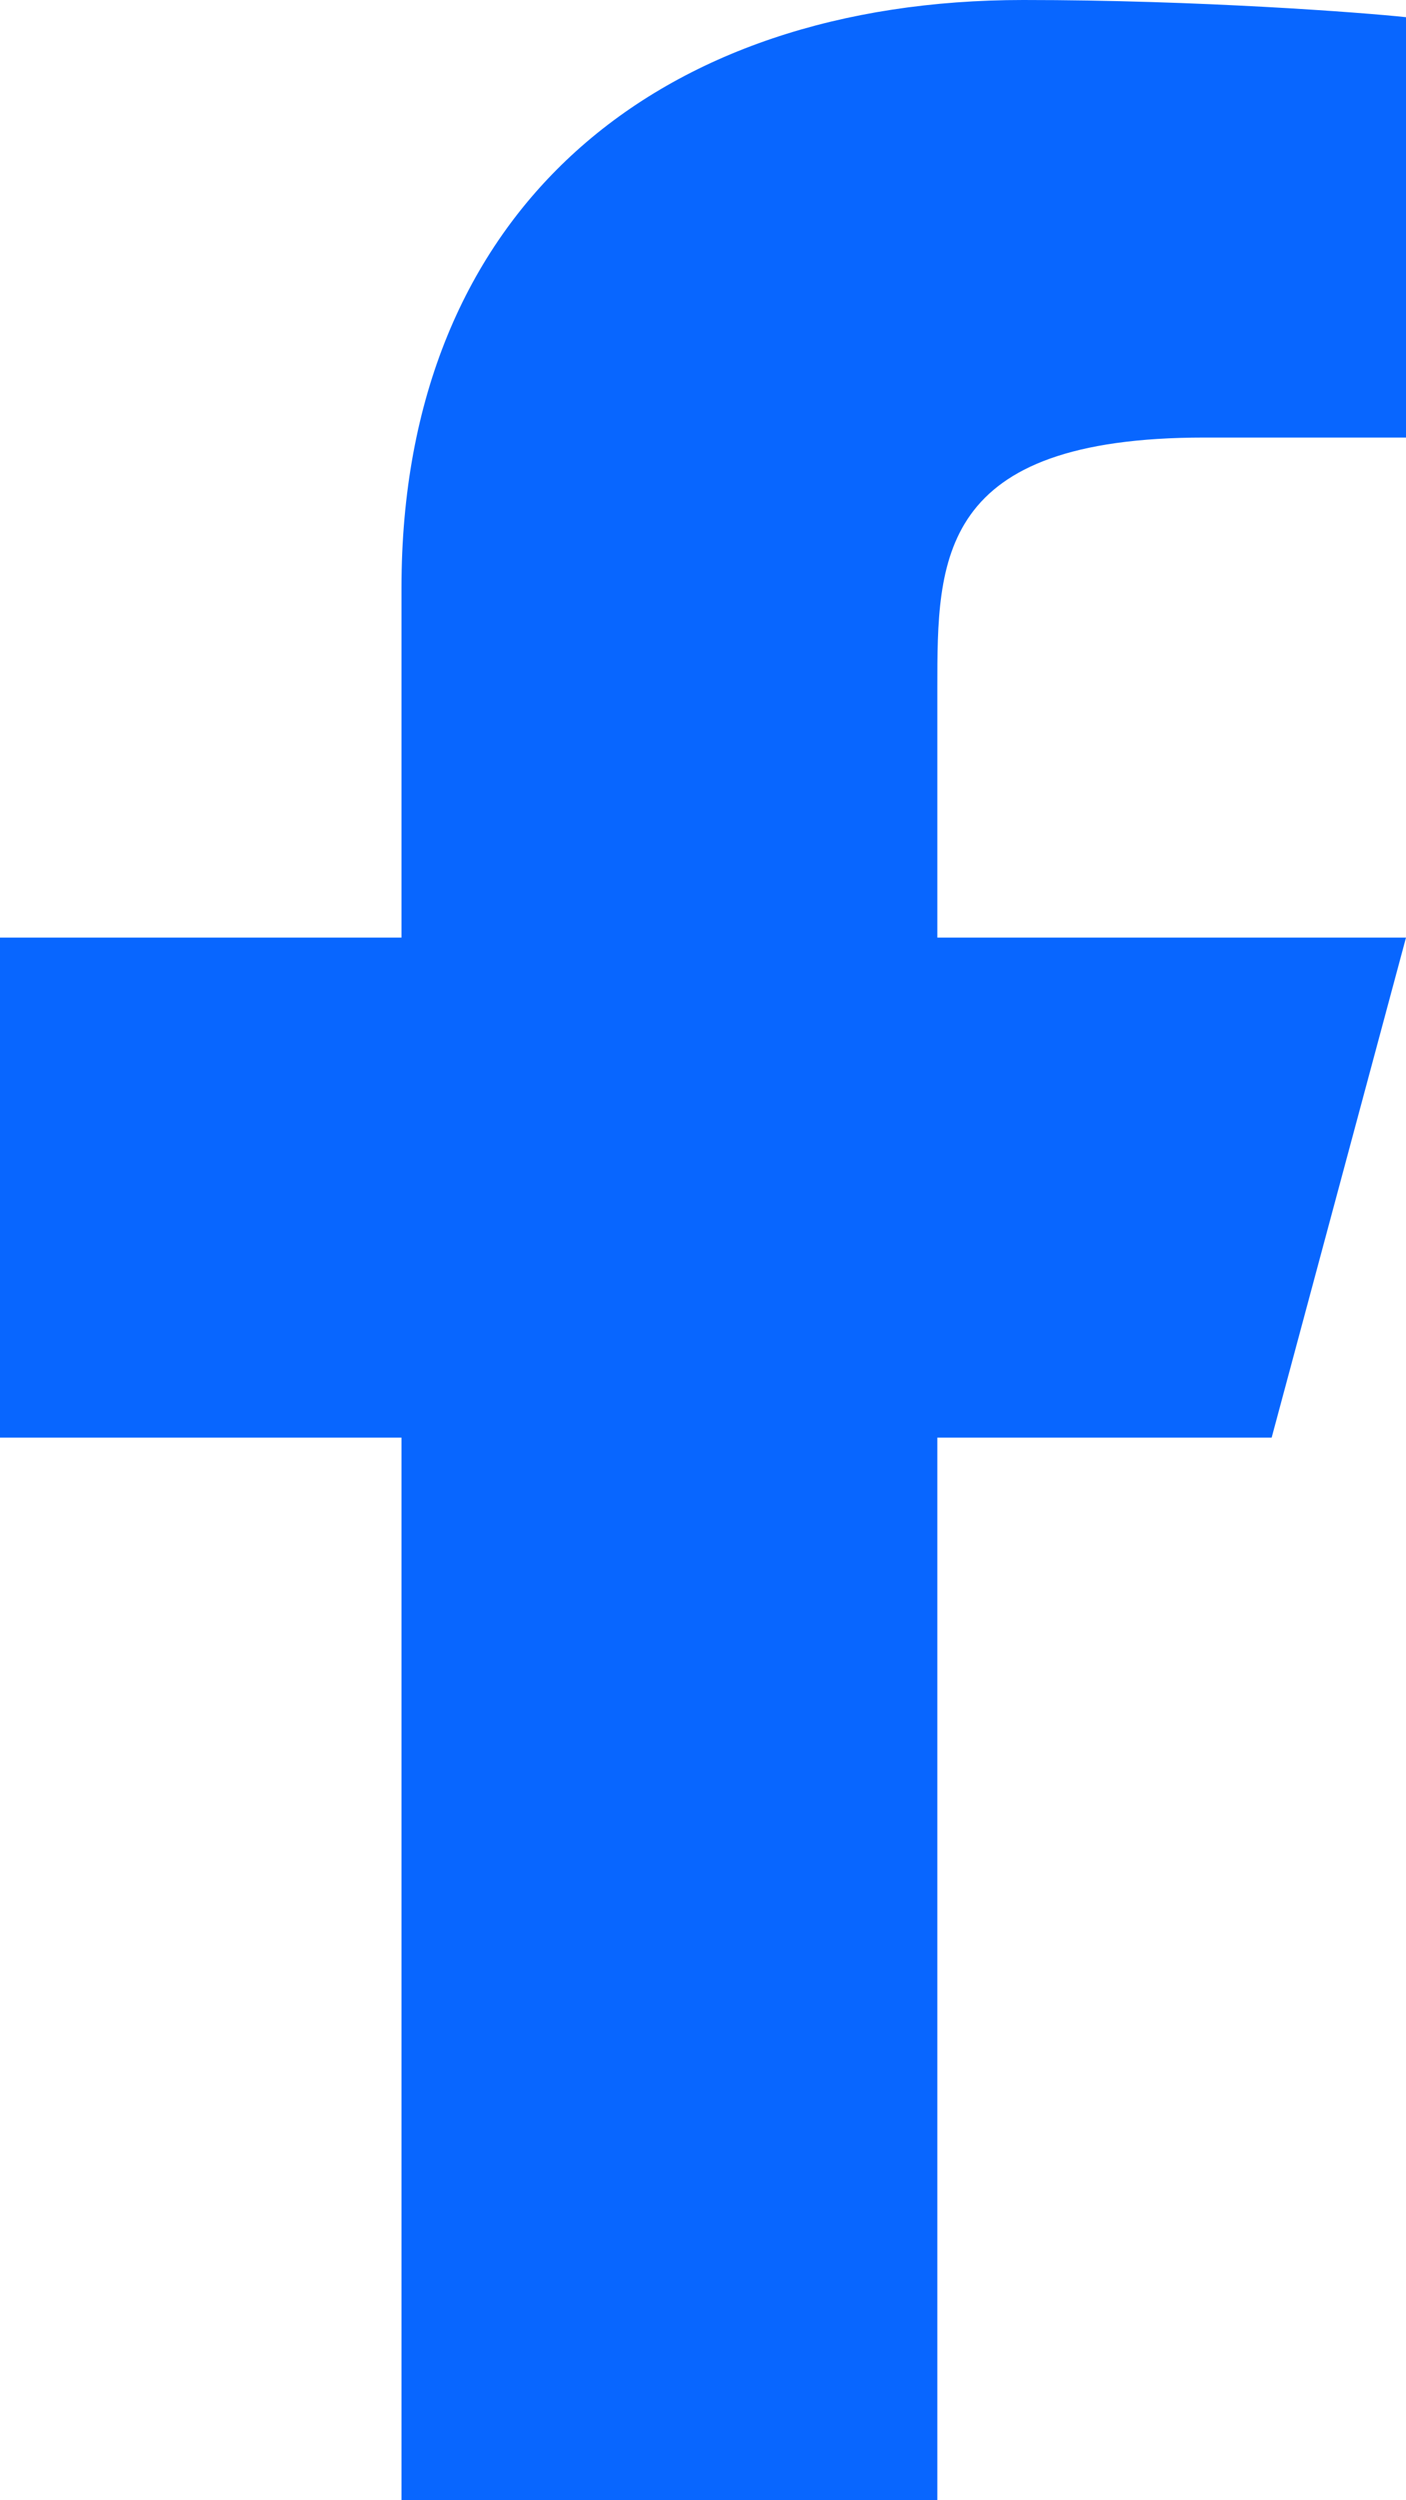
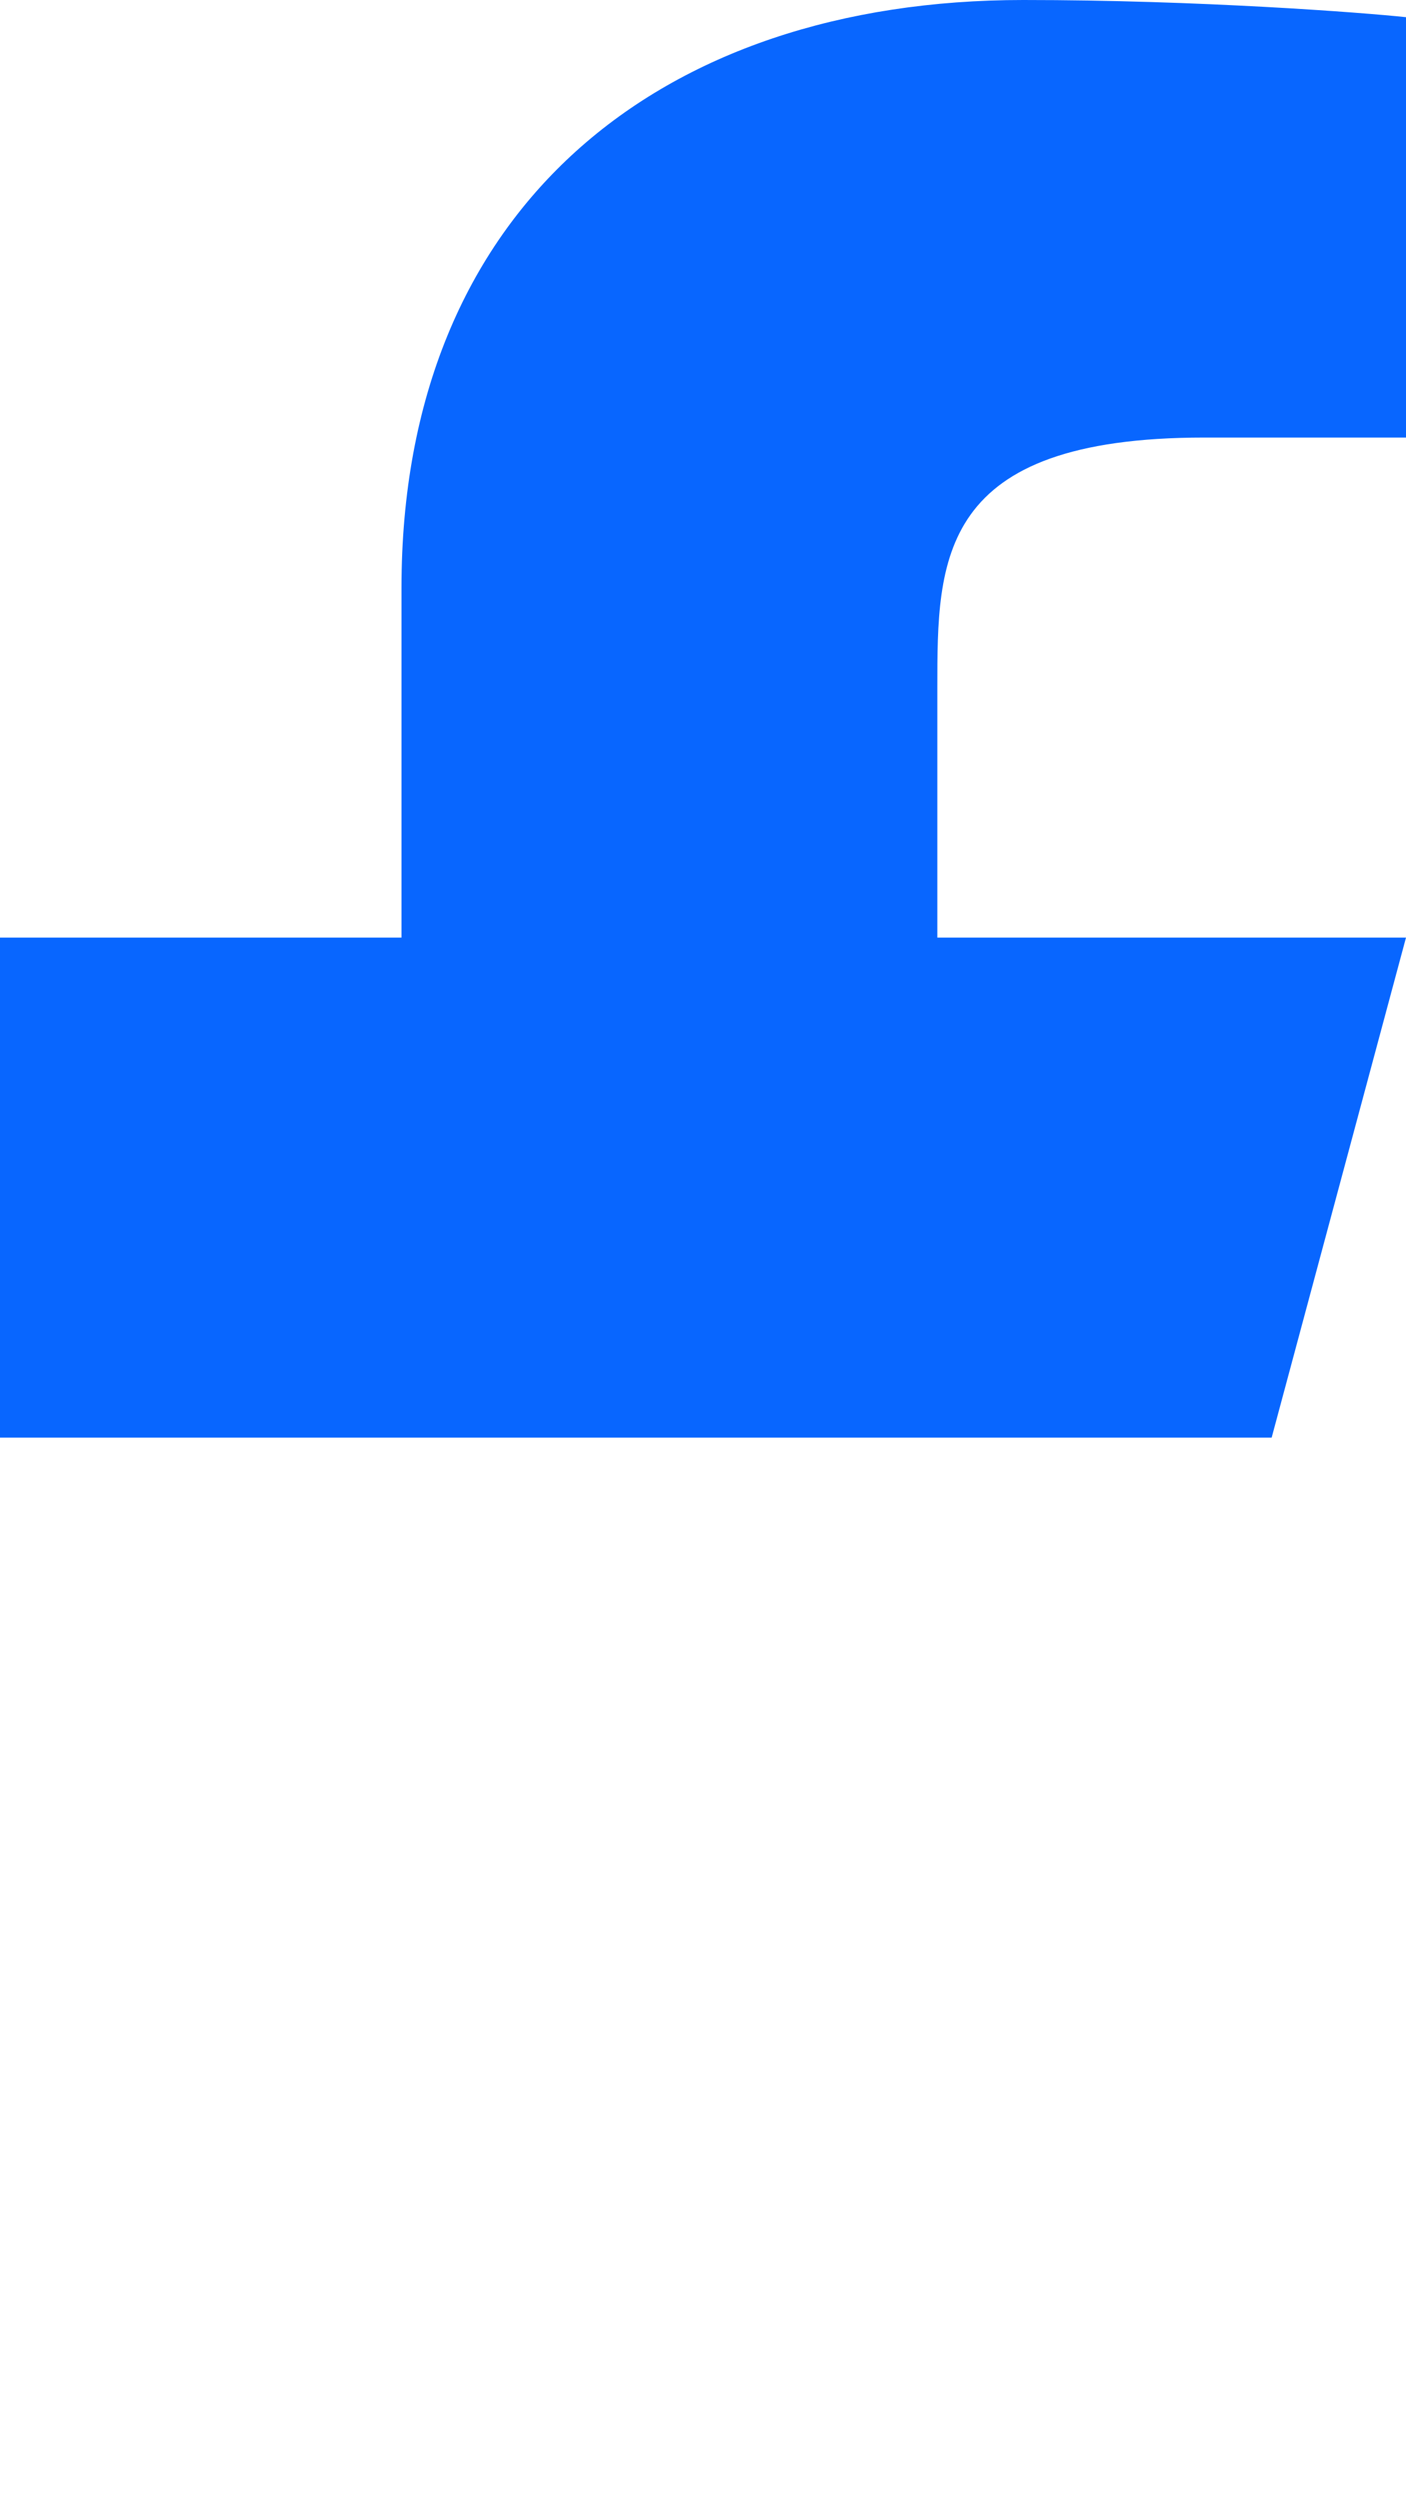
<svg xmlns="http://www.w3.org/2000/svg" id="Layer_1" data-name="Layer 1" width="9" height="16" version="1.1" viewBox="0 0 9 16">
  <defs>
    <style>
      .cls-1 {
        fill: #0866ff;
        stroke-width: 0px;
      }
    </style>
  </defs>
-   <path class="cls-1" d="M6,9.2h2.14l.86-3.2h-3v-1.6c0-.82,0-1.6,1.71-1.6h1.29V.11c-.28-.03-1.33-.11-2.45-.11-2.33,0-3.98,1.33-3.98,3.76v2.24H0v3.2h2.57v6.8h3.43v-6.8Z" />
+   <path class="cls-1" d="M6,9.2h2.14l.86-3.2h-3v-1.6c0-.82,0-1.6,1.71-1.6h1.29V.11c-.28-.03-1.33-.11-2.45-.11-2.33,0-3.98,1.33-3.98,3.76v2.24H0v3.2h2.57h3.43v-6.8Z" />
</svg>